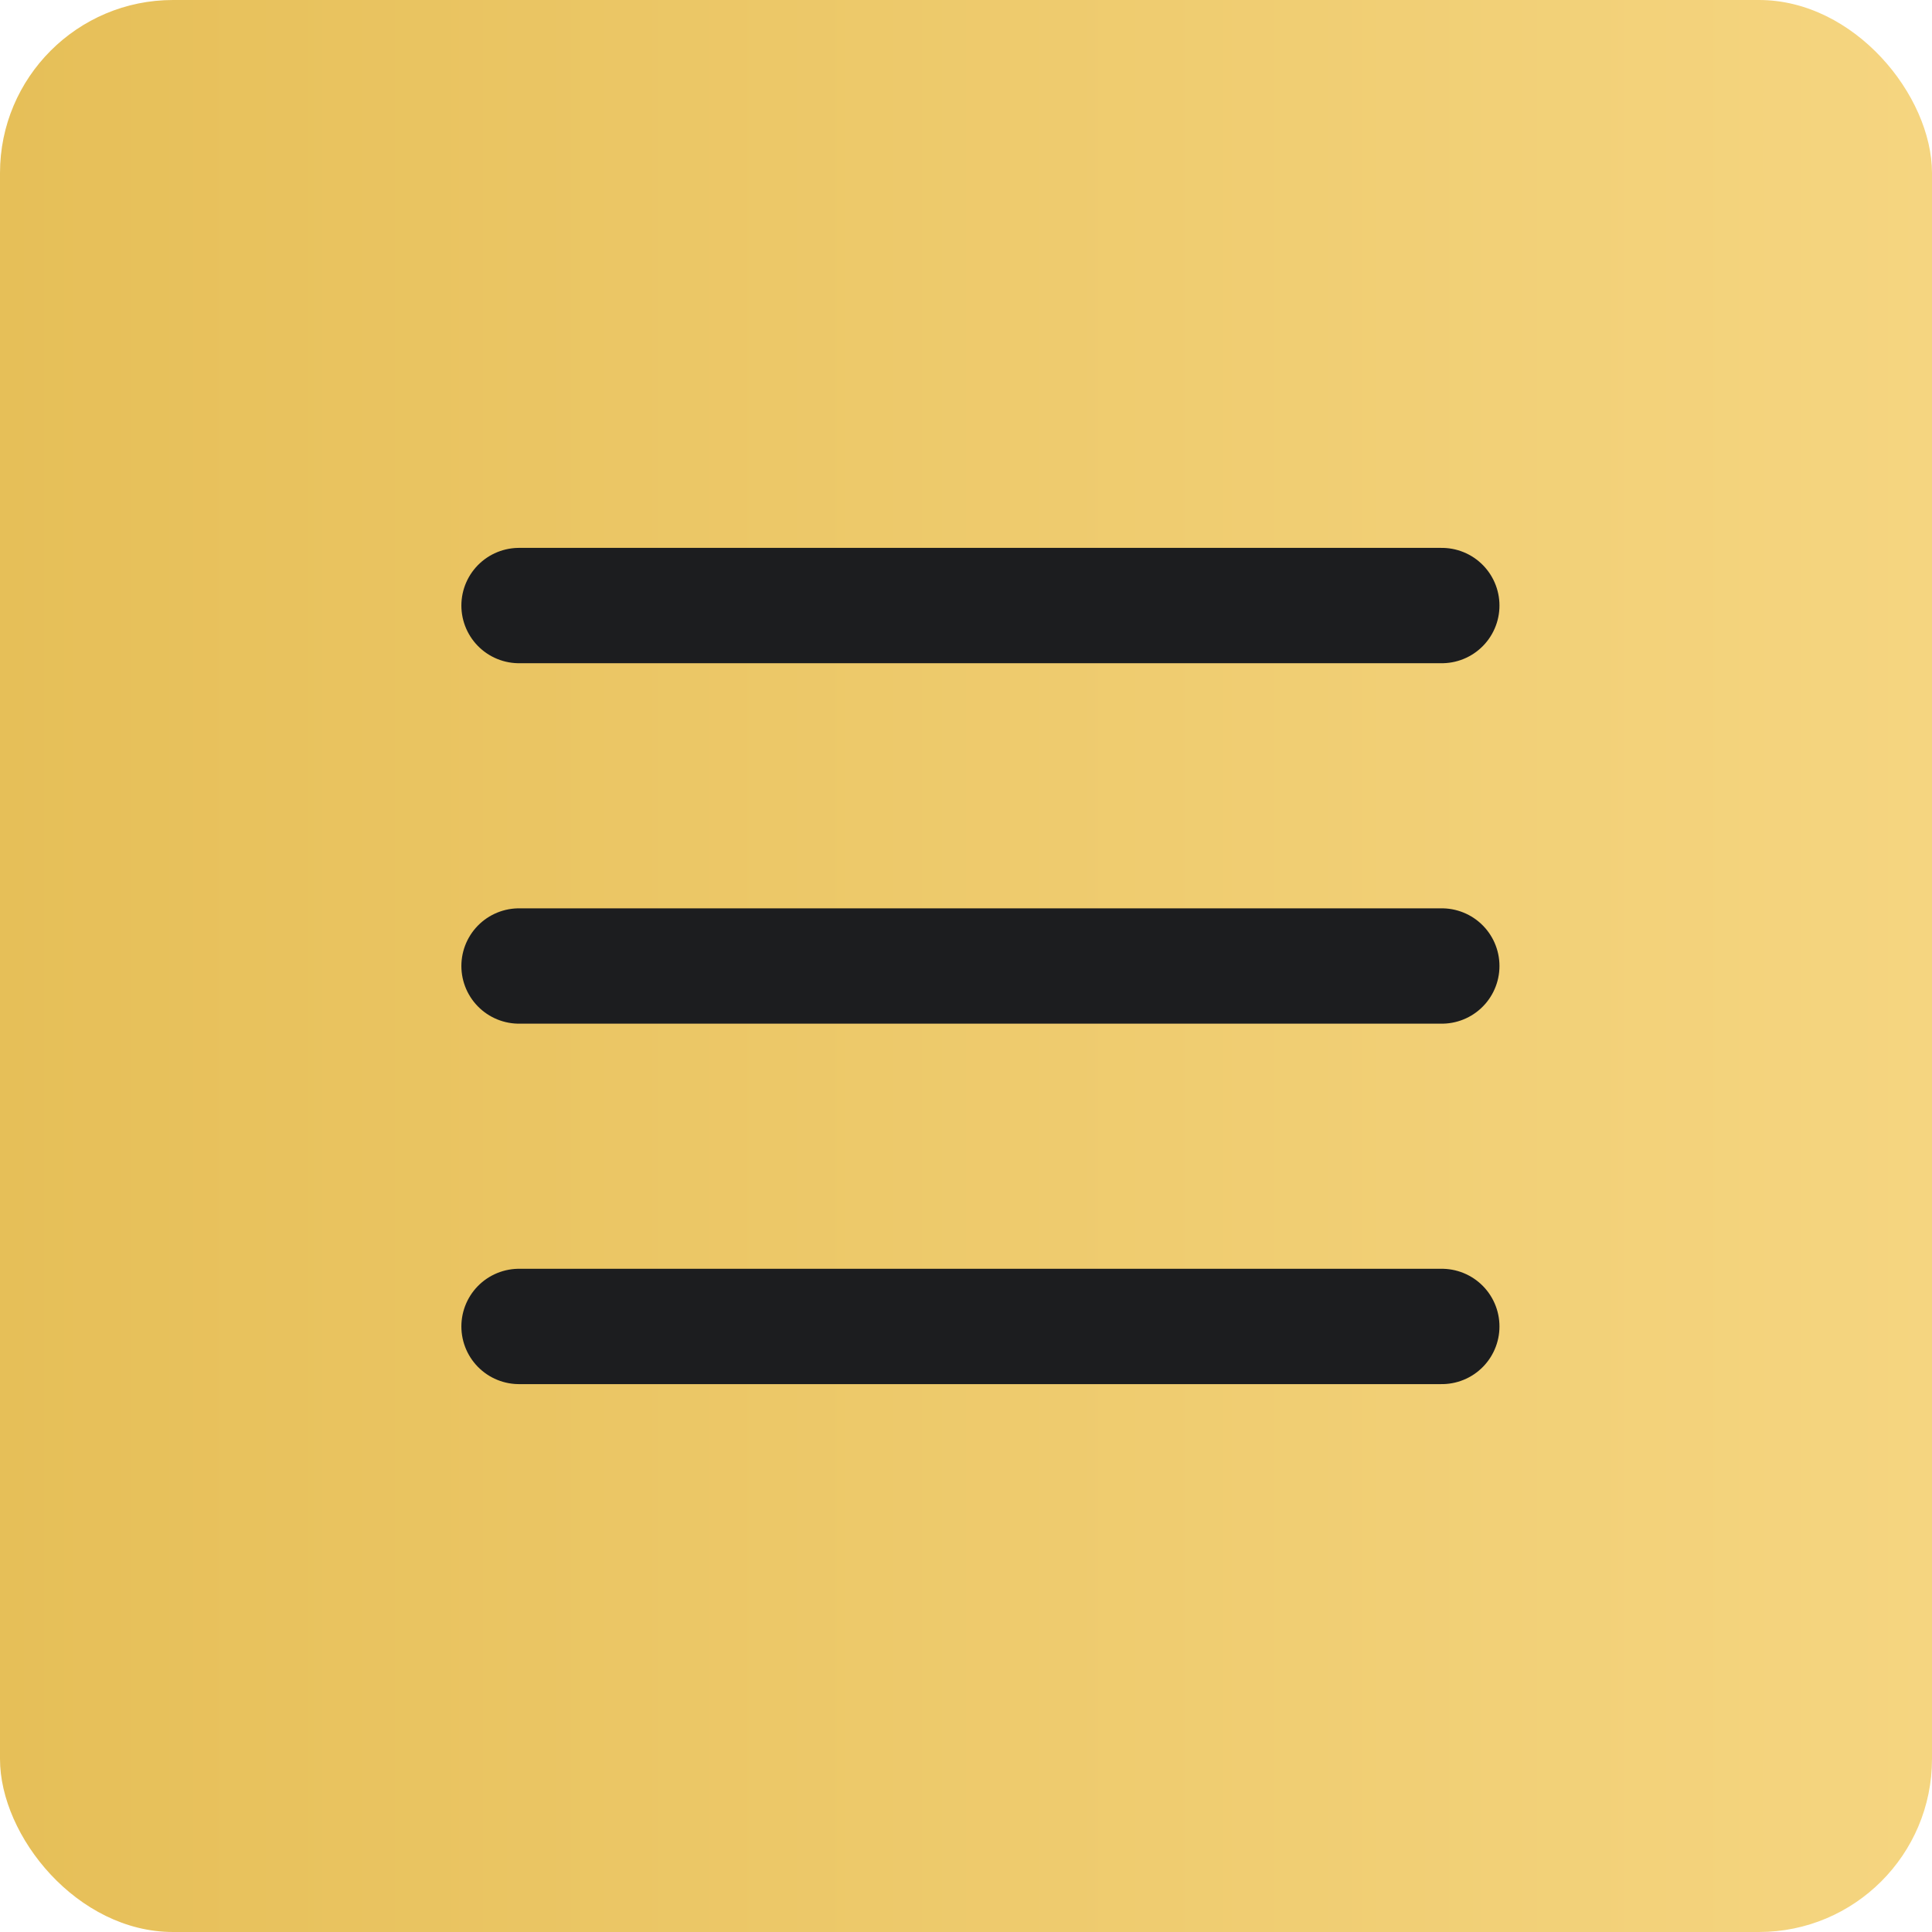
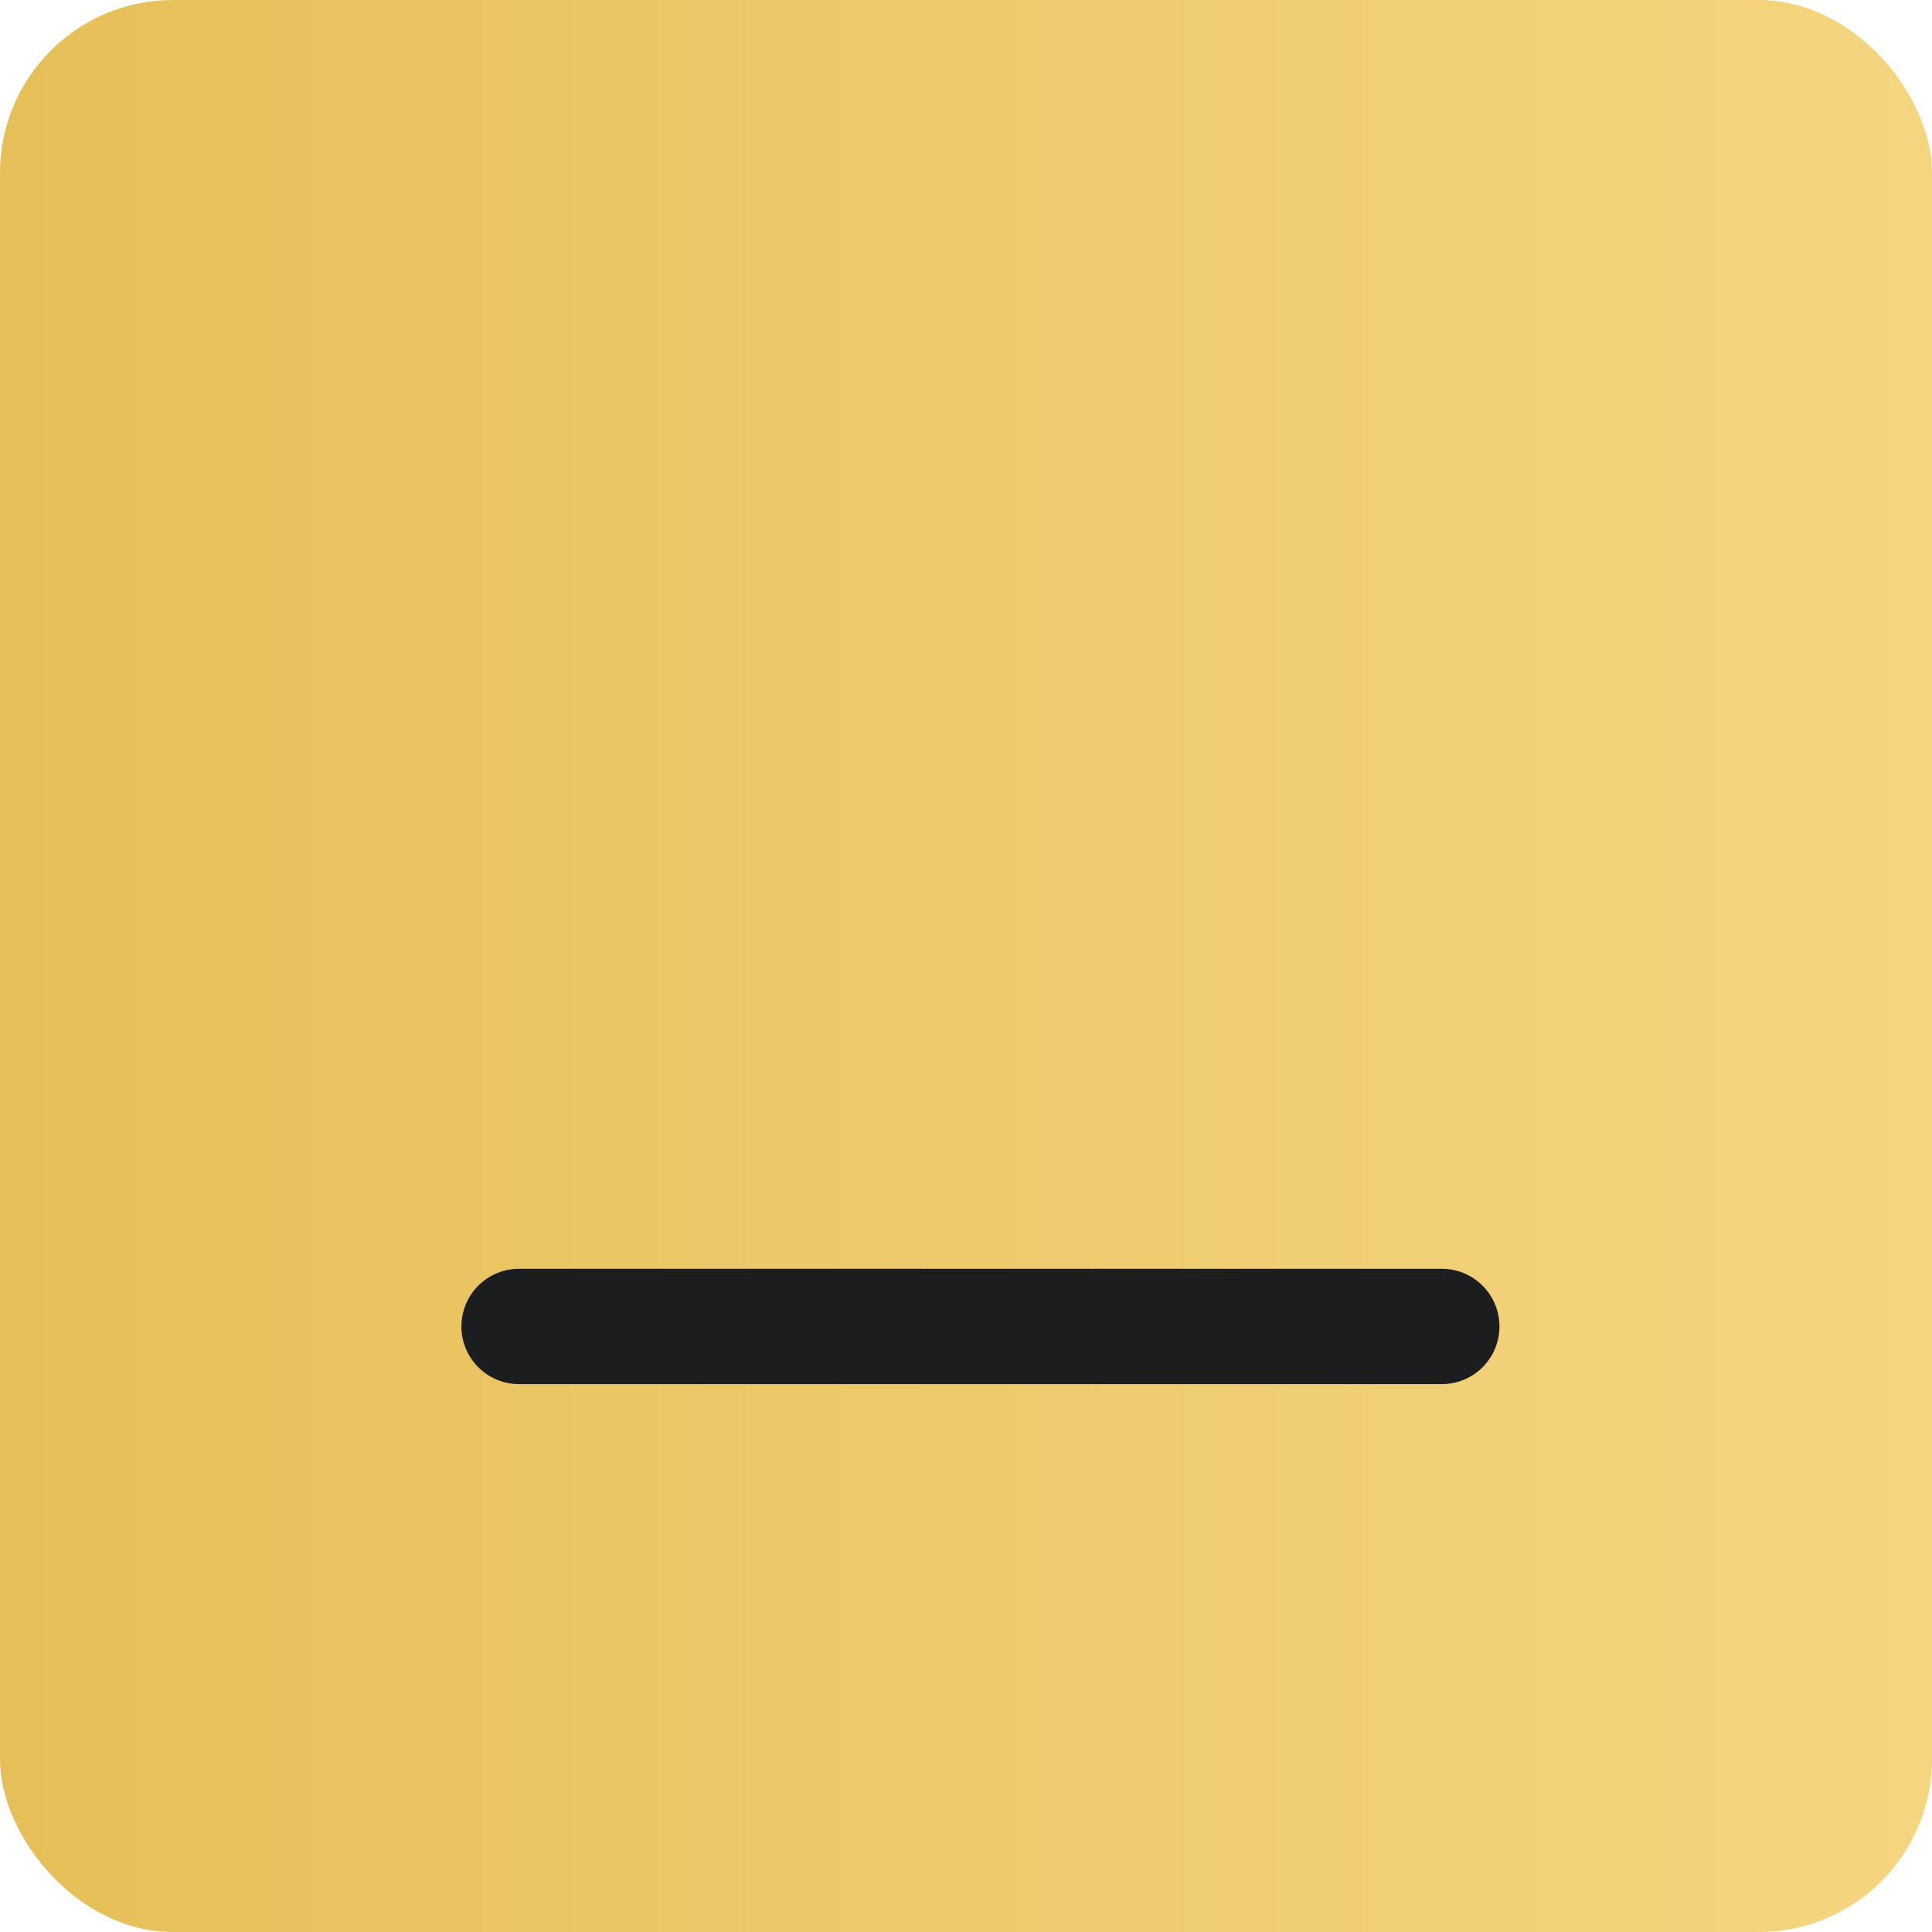
<svg xmlns="http://www.w3.org/2000/svg" width="67" height="67" viewBox="0 0 67 67" fill="none">
  <rect width="67" height="67" rx="6" fill="url(#paint0_linear_124_591)" />
-   <path d="M18 21H50" stroke="#1C1D1F" stroke-width="4" stroke-linecap="round" />
-   <path d="M18 33.5H50" stroke="#1C1D1F" stroke-width="4" stroke-linecap="round" />
  <path d="M18 46H50" stroke="#1C1D1F" stroke-width="4" stroke-linecap="round" />
  <defs>
    <linearGradient id="paint0_linear_124_591" x1="0" y1="33.5" x2="67" y2="33.5" gradientUnits="userSpaceOnUse">
      <stop stop-color="#E6BF58" />
      <stop offset="1" stop-color="#F5D580" />
    </linearGradient>
  </defs>
</svg>